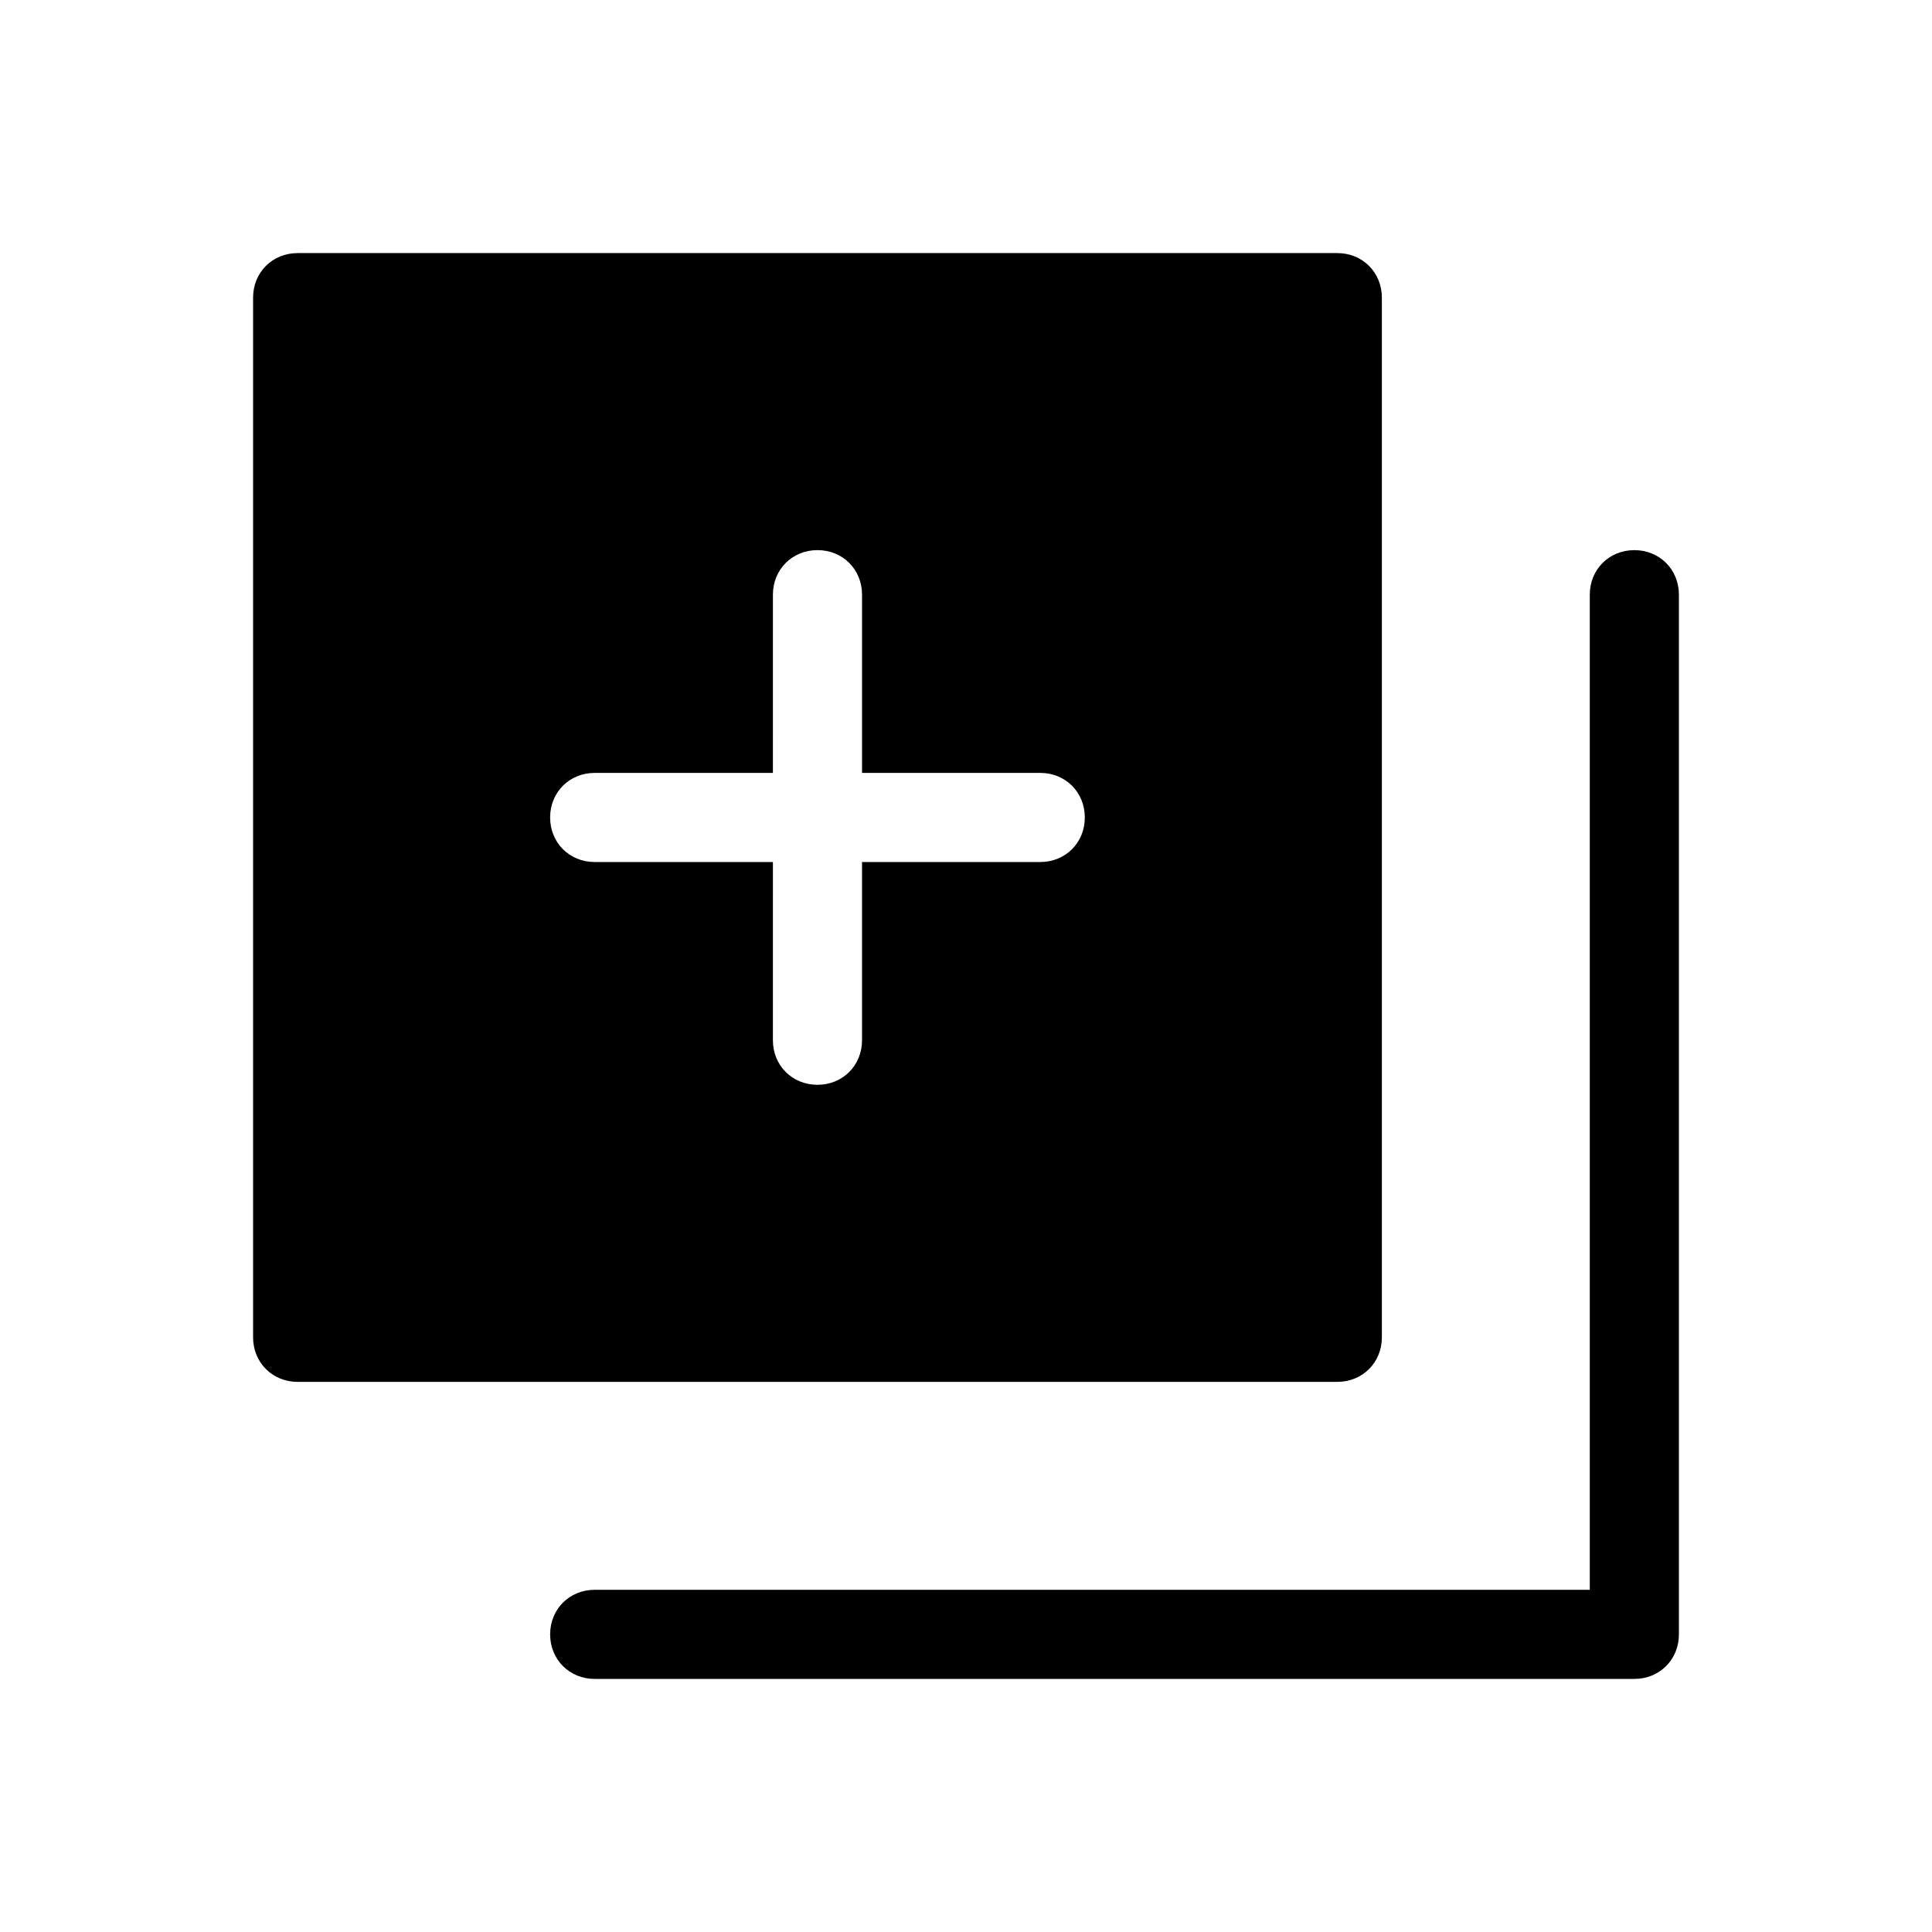
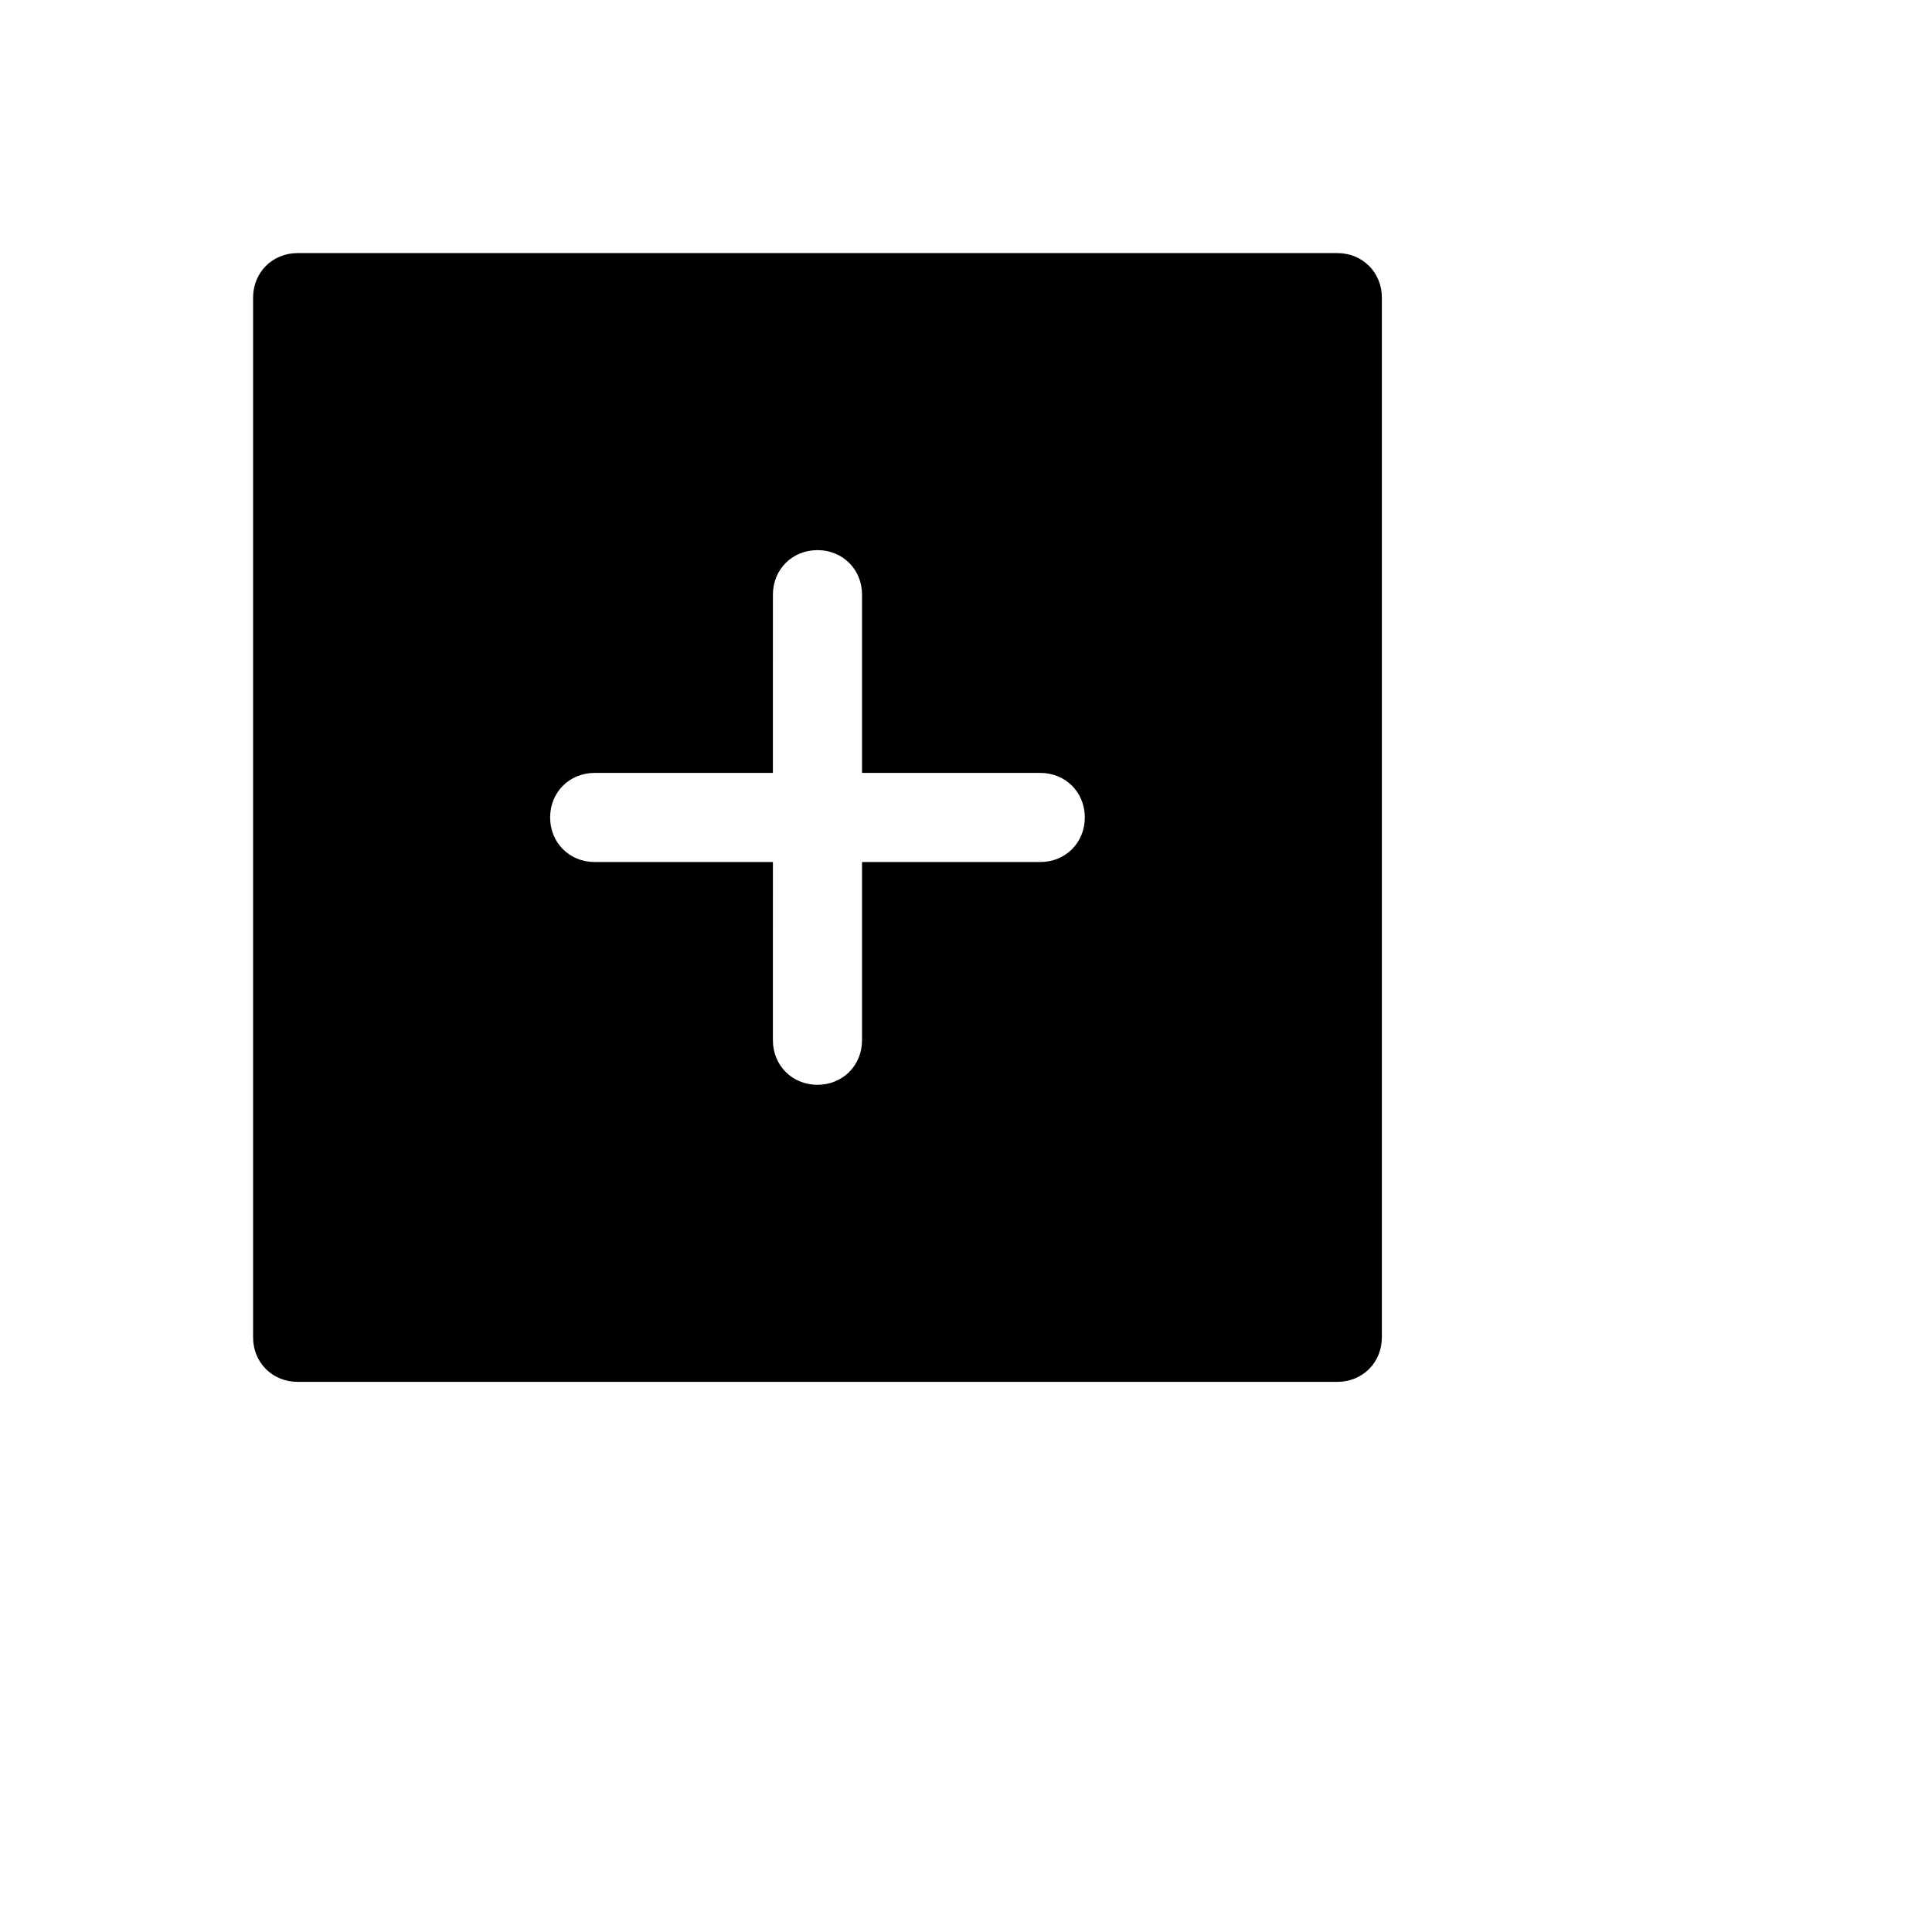
<svg xmlns="http://www.w3.org/2000/svg" fill="#000000" width="800px" height="800px" version="1.1" viewBox="144 144 512 512">
  <g>
    <path d="m211.07 222.88v275.52c0 6.691 5.117 11.809 11.809 11.809h275.52c6.691 0 11.809-5.117 11.809-11.809v-275.52c0-6.691-5.117-11.809-11.809-11.809h-275.52c-6.691 0-11.809 5.117-11.809 11.809zm90.527 125.95h47.23l0.004-47.234c0-6.691 5.117-11.809 11.809-11.809s11.809 5.117 11.809 11.809v47.23h47.23c6.691 0 11.809 5.117 11.809 11.809 0 6.691-5.117 11.809-11.809 11.809h-47.234v47.23c0 6.691-5.117 11.809-11.809 11.809-6.691 0-11.809-5.117-11.809-11.809l0.004-47.23h-47.234c-6.691 0-11.809-5.117-11.809-11.809 0-6.691 5.117-11.805 11.809-11.805z" />
-     <path d="m289.79 577.12c0 6.691 5.117 11.809 11.809 11.809h275.52c6.691 0 11.809-5.117 11.809-11.809v-275.52c0-6.691-5.117-11.809-11.809-11.809-6.691 0-11.809 5.117-11.809 11.809v263.71l-263.71 0.004c-6.691 0-11.809 5.117-11.809 11.805z" />
  </g>
</svg>